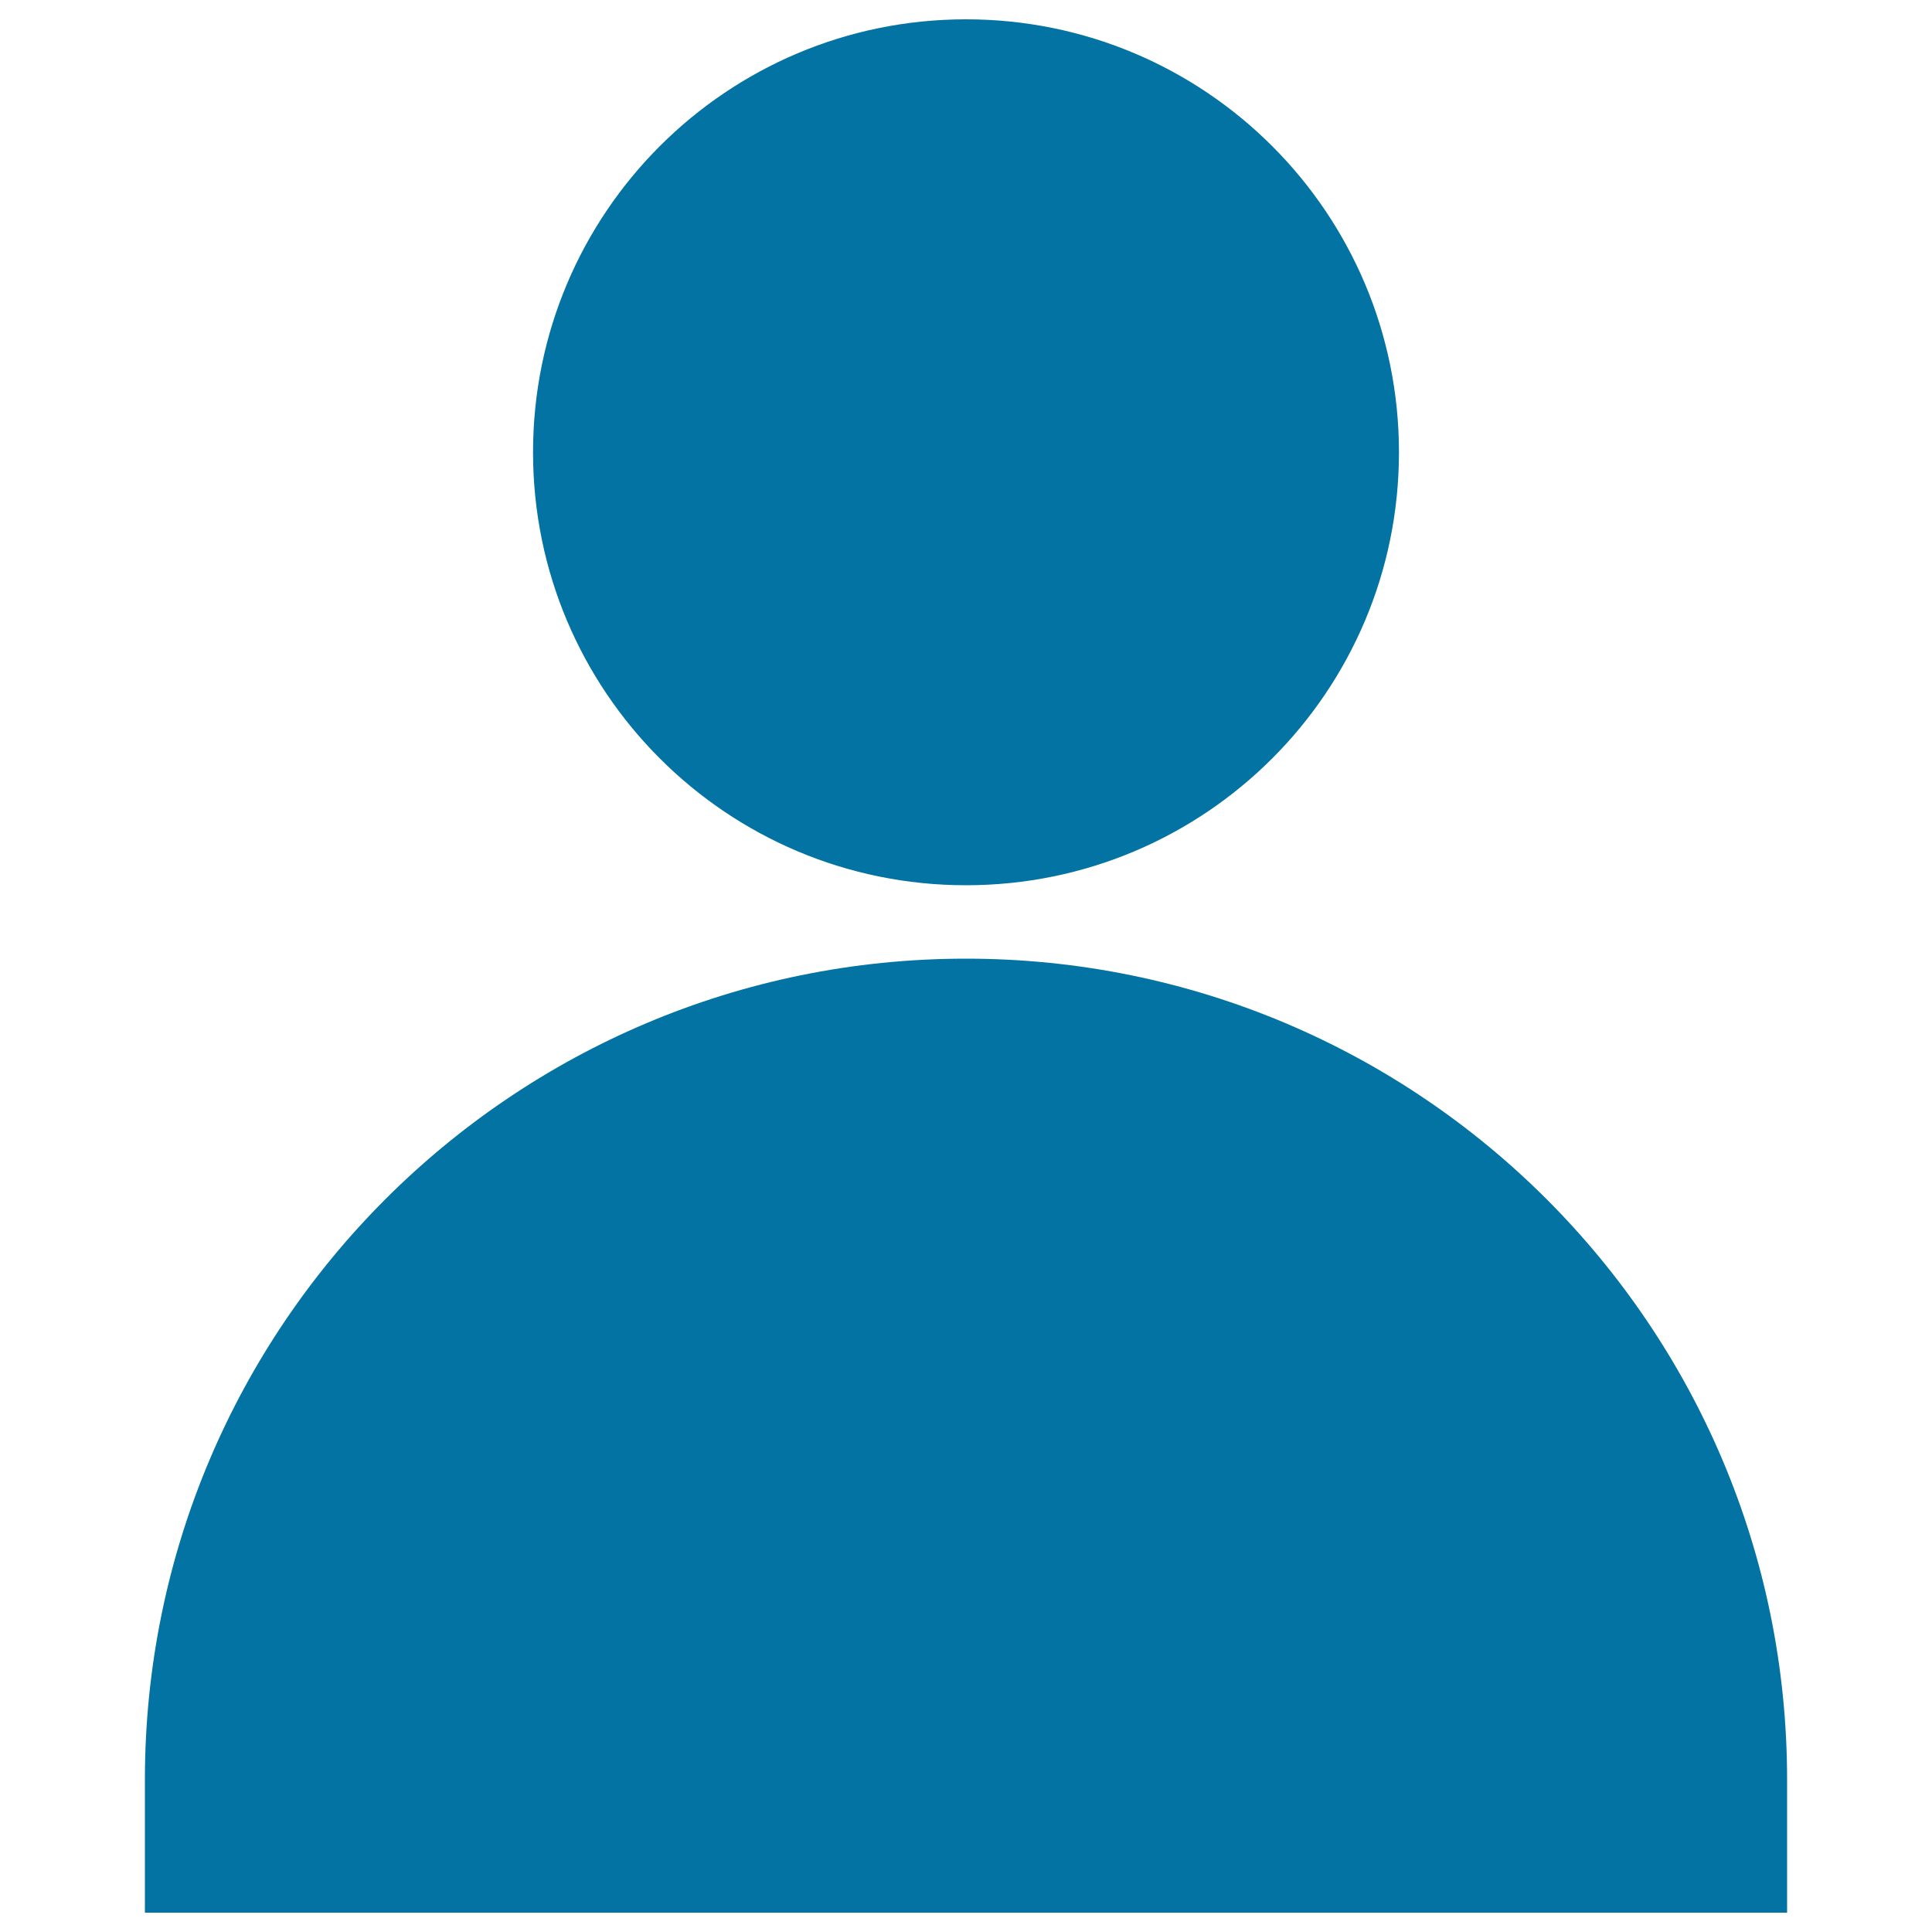
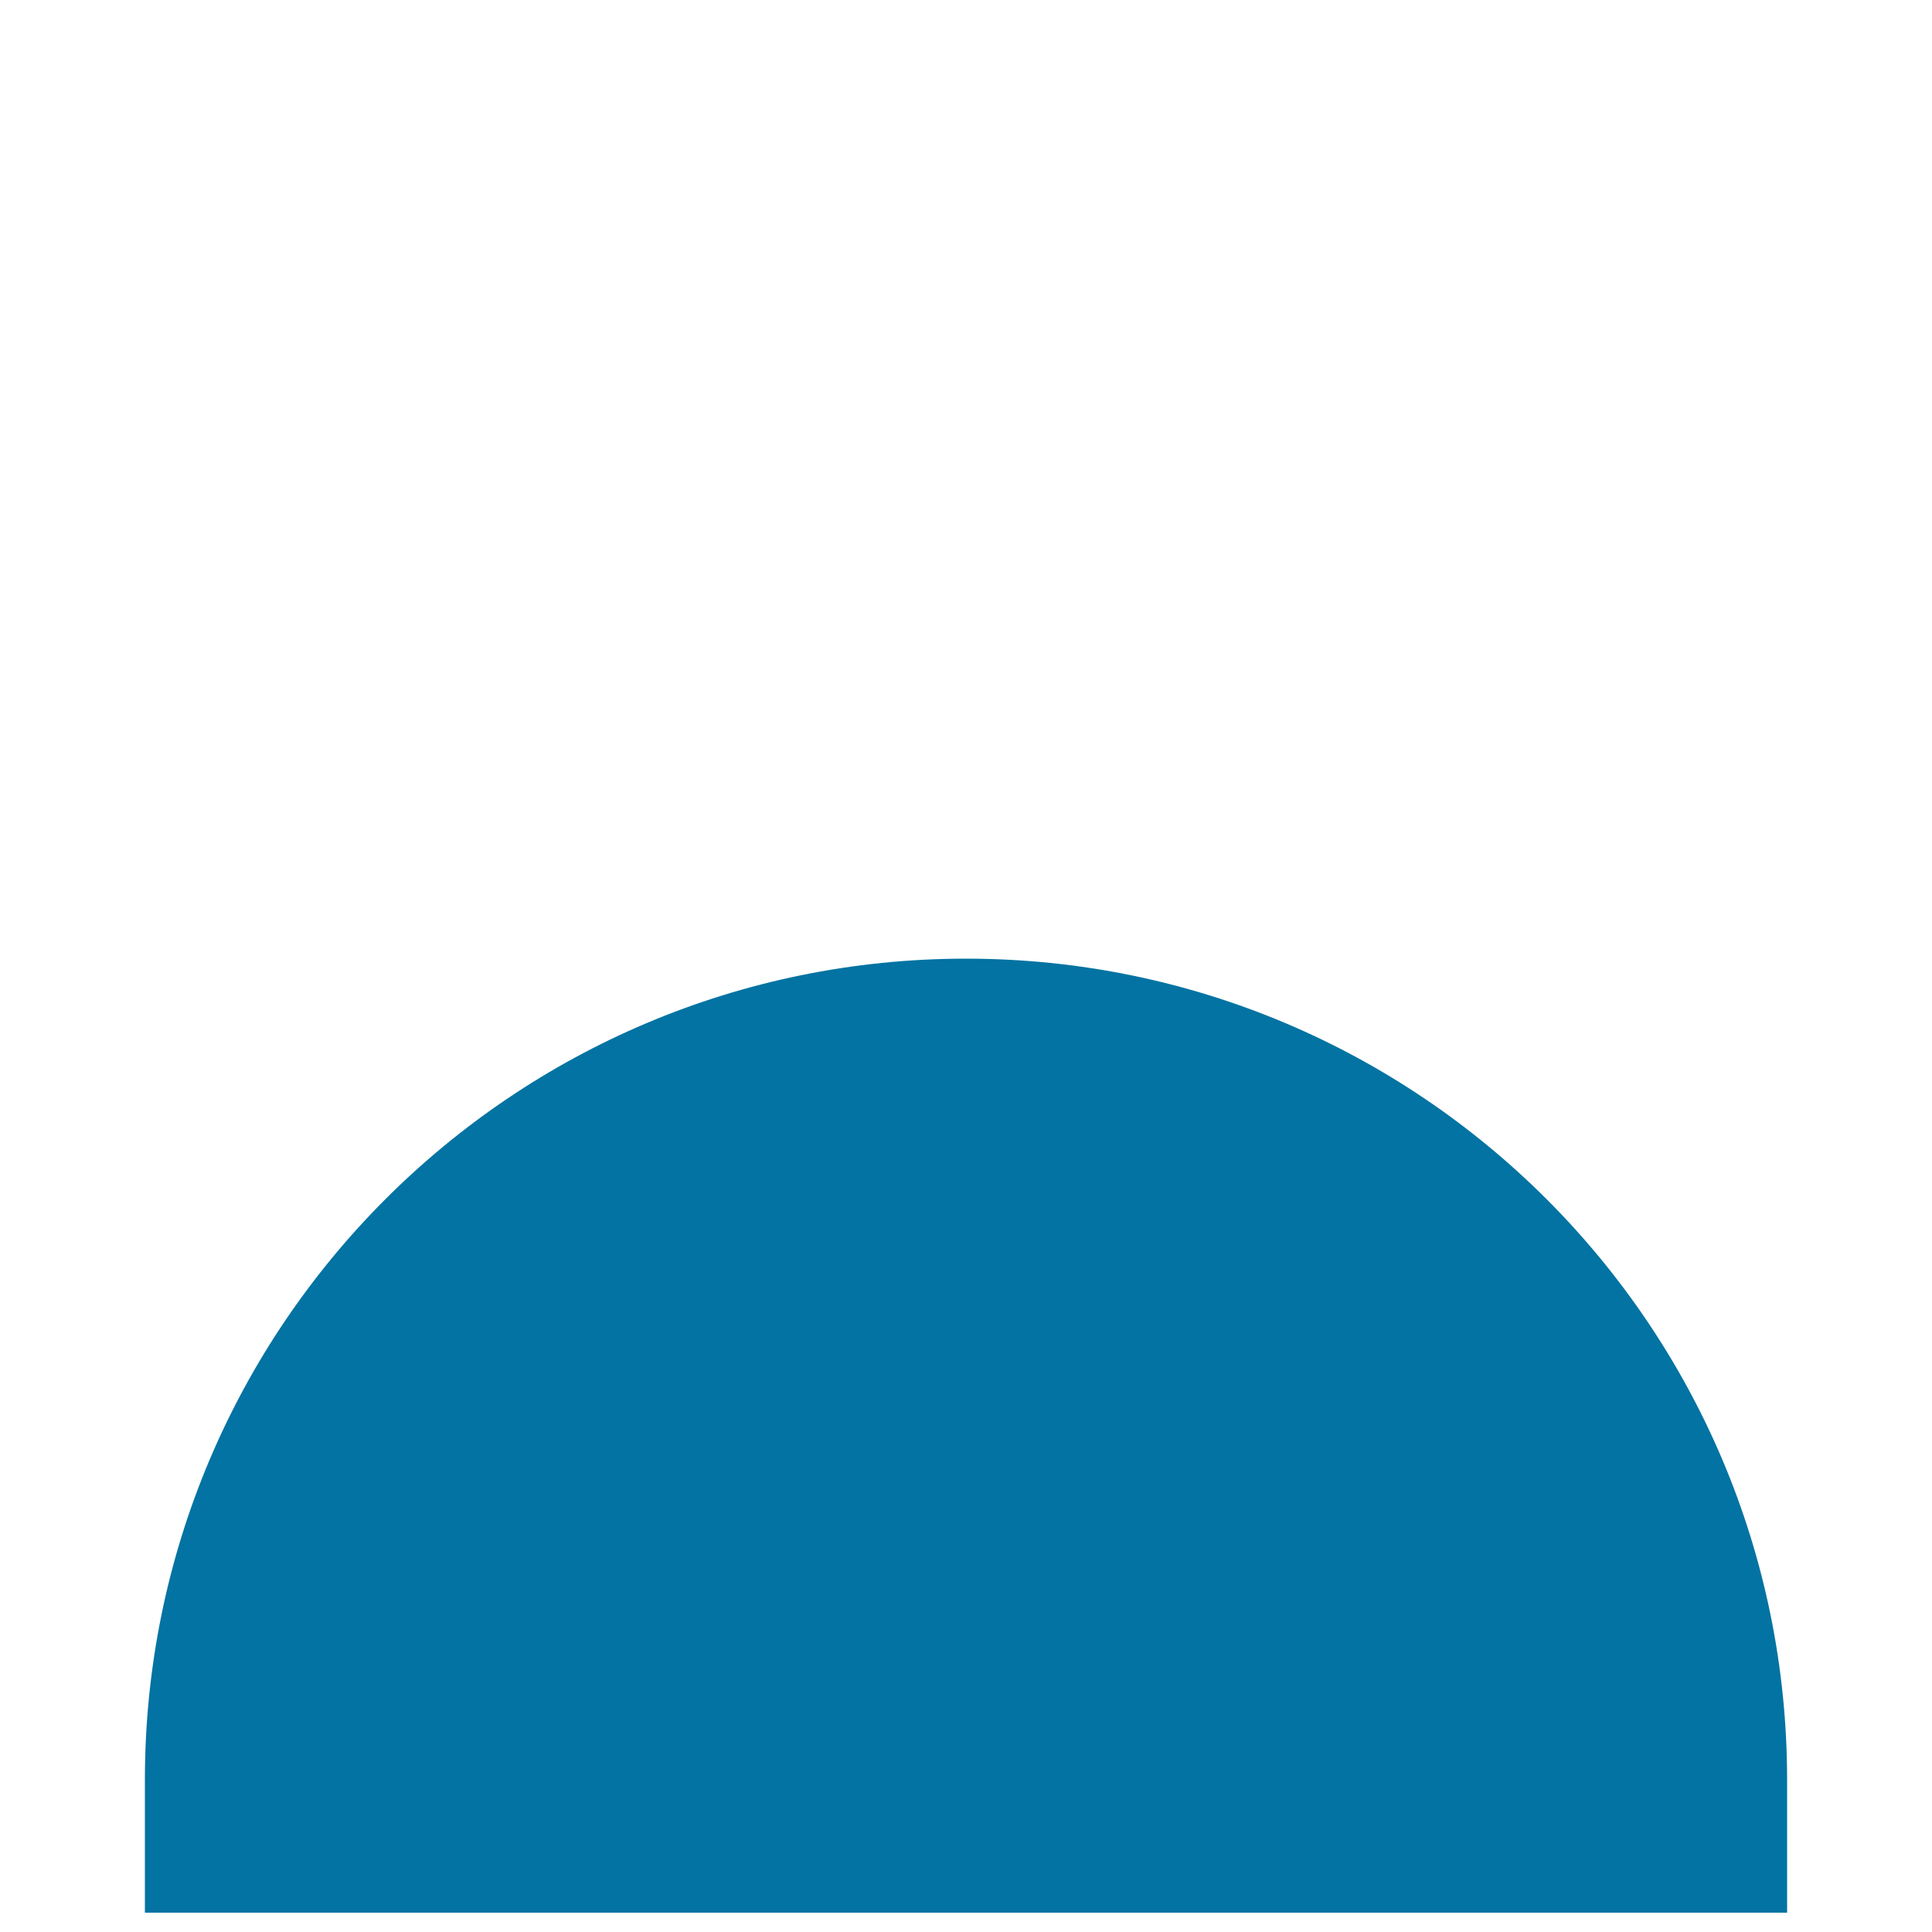
<svg xmlns="http://www.w3.org/2000/svg" viewBox="0 0 1000 1000" style="fill:#0273a2">
  <title>Sign In SVG icon</title>
-   <path d="M500,10c123.8,0,224.1,100.3,224.1,224.1c0,123.8-100.3,224.1-224.1,224.1c-123.8,0-224.1-100.3-224.1-224.1C275.9,110.3,376.2,10,500,10L500,10z" />
  <path d="M925,921.2V990H75v-68.8v0c0-234.7,190.3-425,425-425C734.7,496.2,925,686.5,925,921.2L925,921.2L925,921.2z" />
</svg>